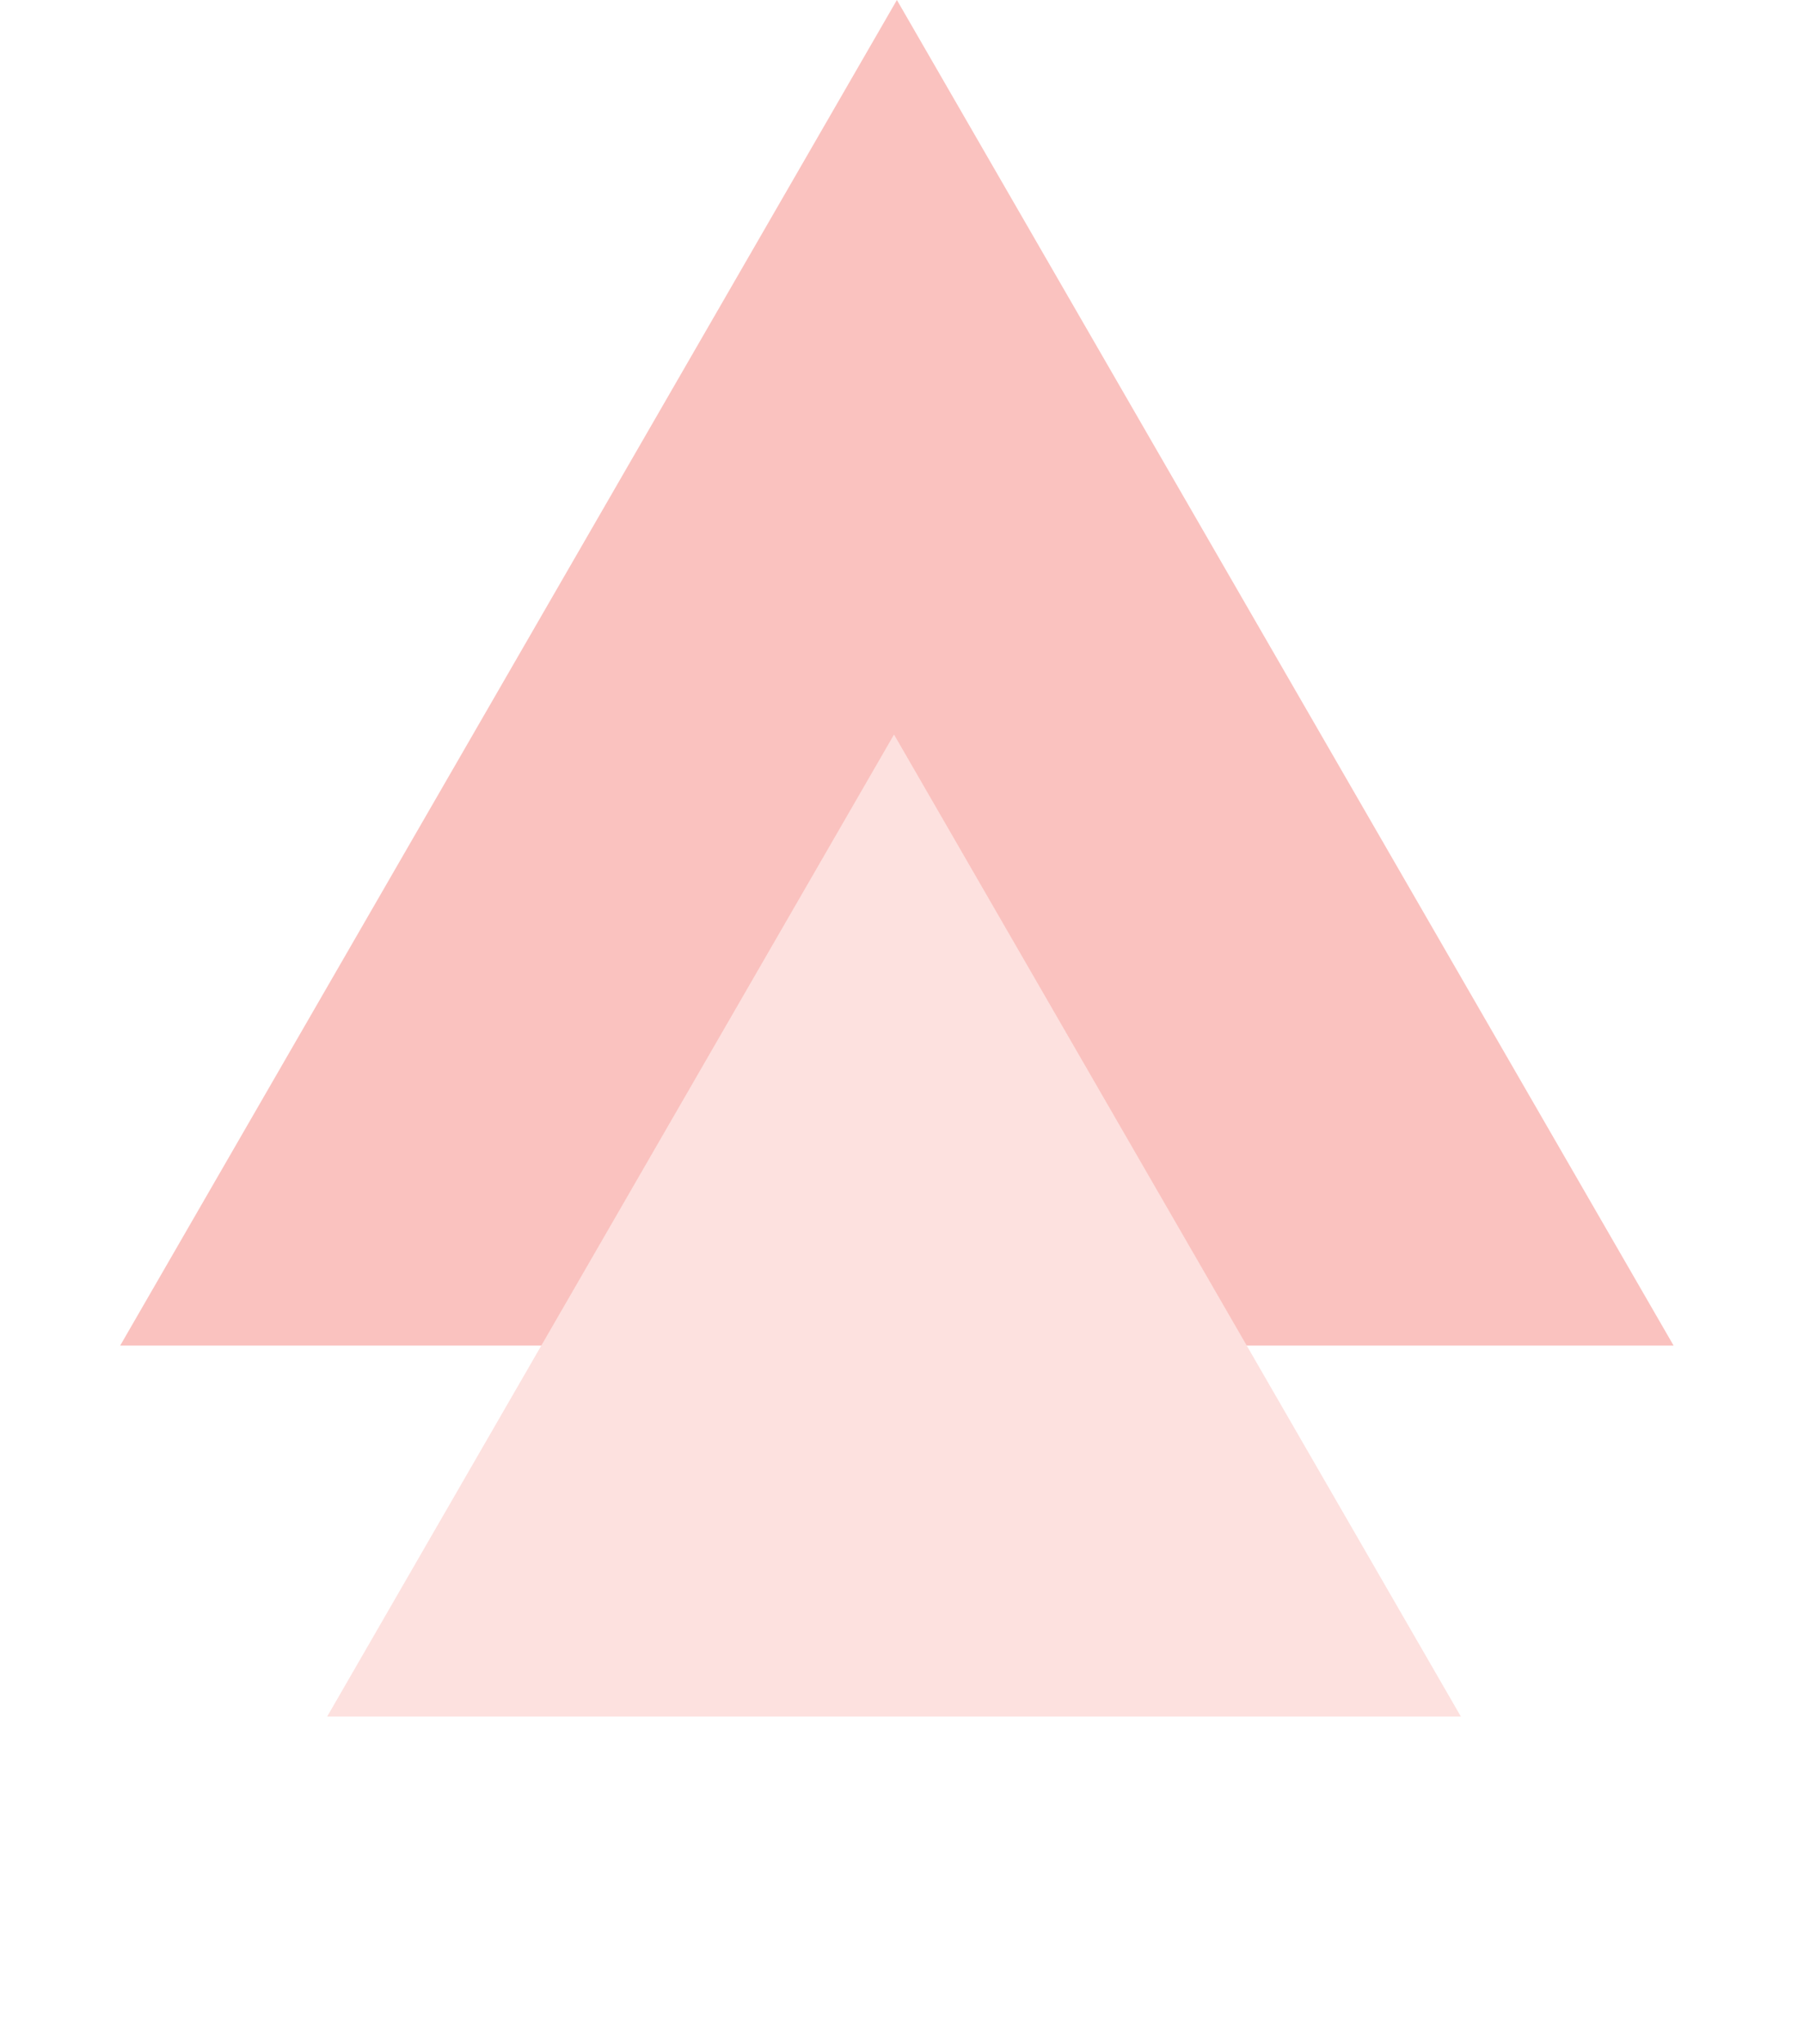
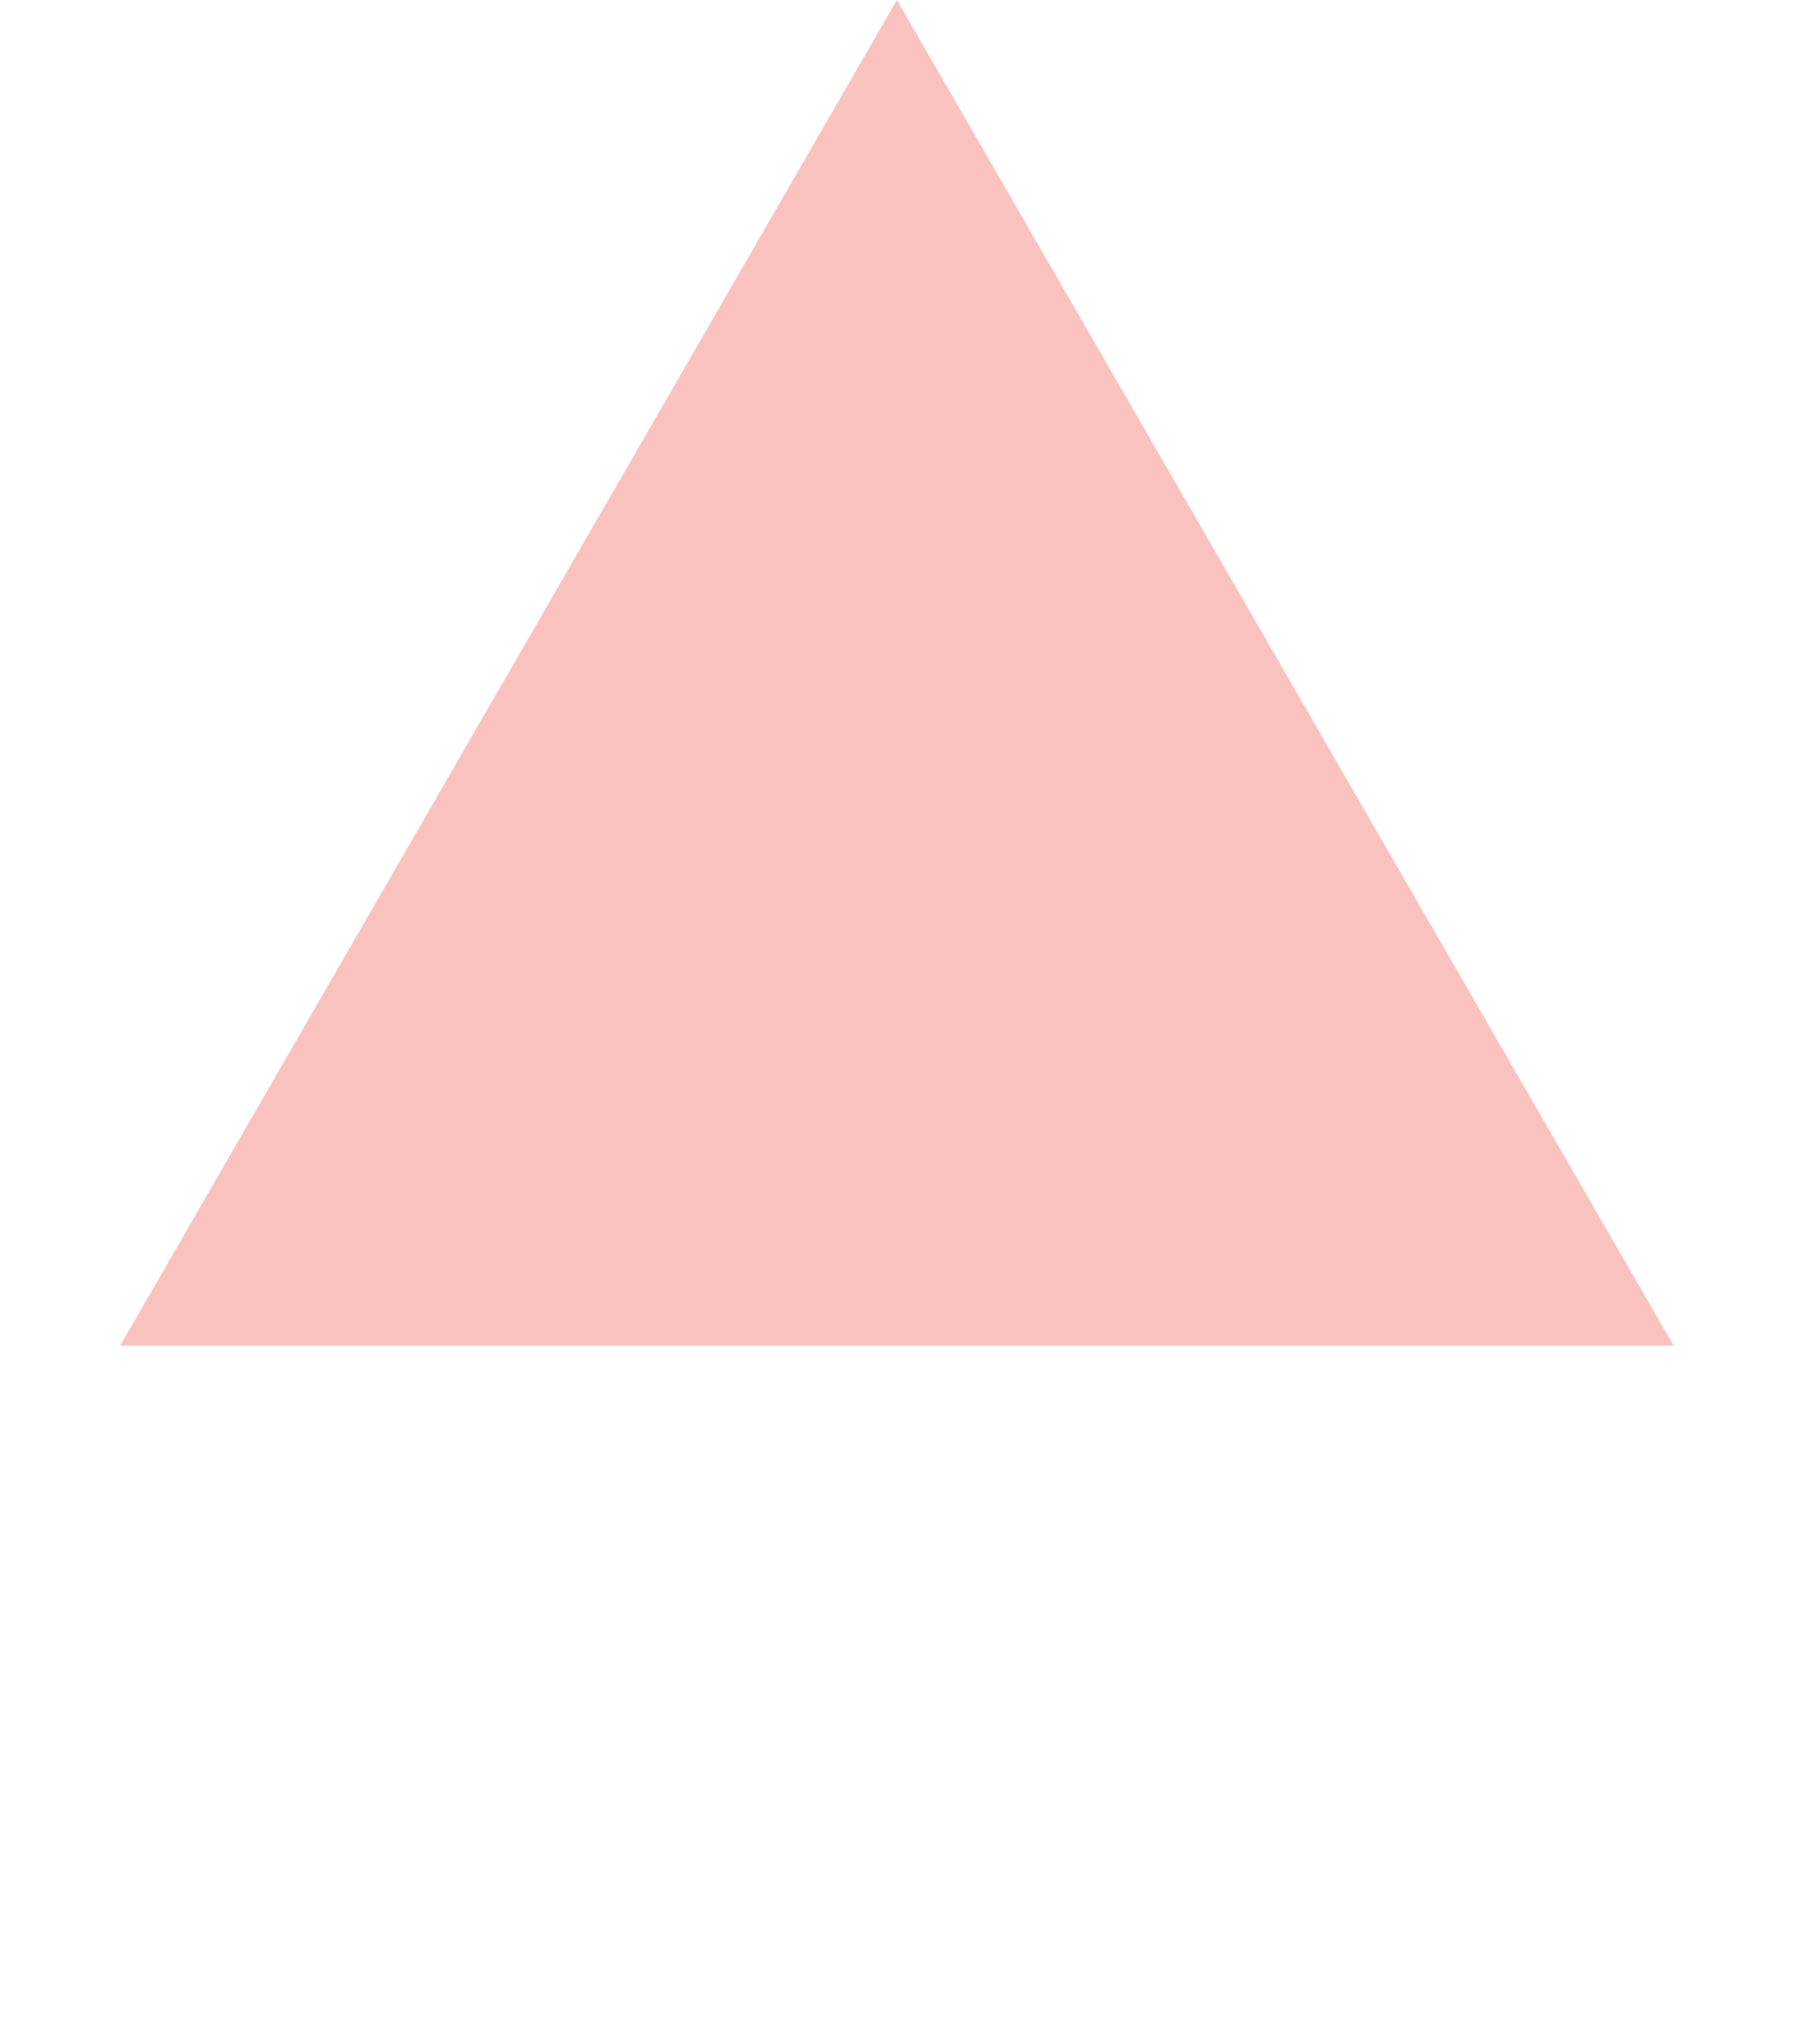
<svg xmlns="http://www.w3.org/2000/svg" width="113" height="128" viewBox="0 0 113 128" fill="none">
  <path d="M56.18 -4.91136e-06L7.527 84.269L104.833 84.269L56.18 -4.91136e-06Z" fill="#FAC2BF" />
-   <path d="M56 46L20.493 107.5L91.507 107.5L56 46Z" fill="#FDE1DF" />
</svg>